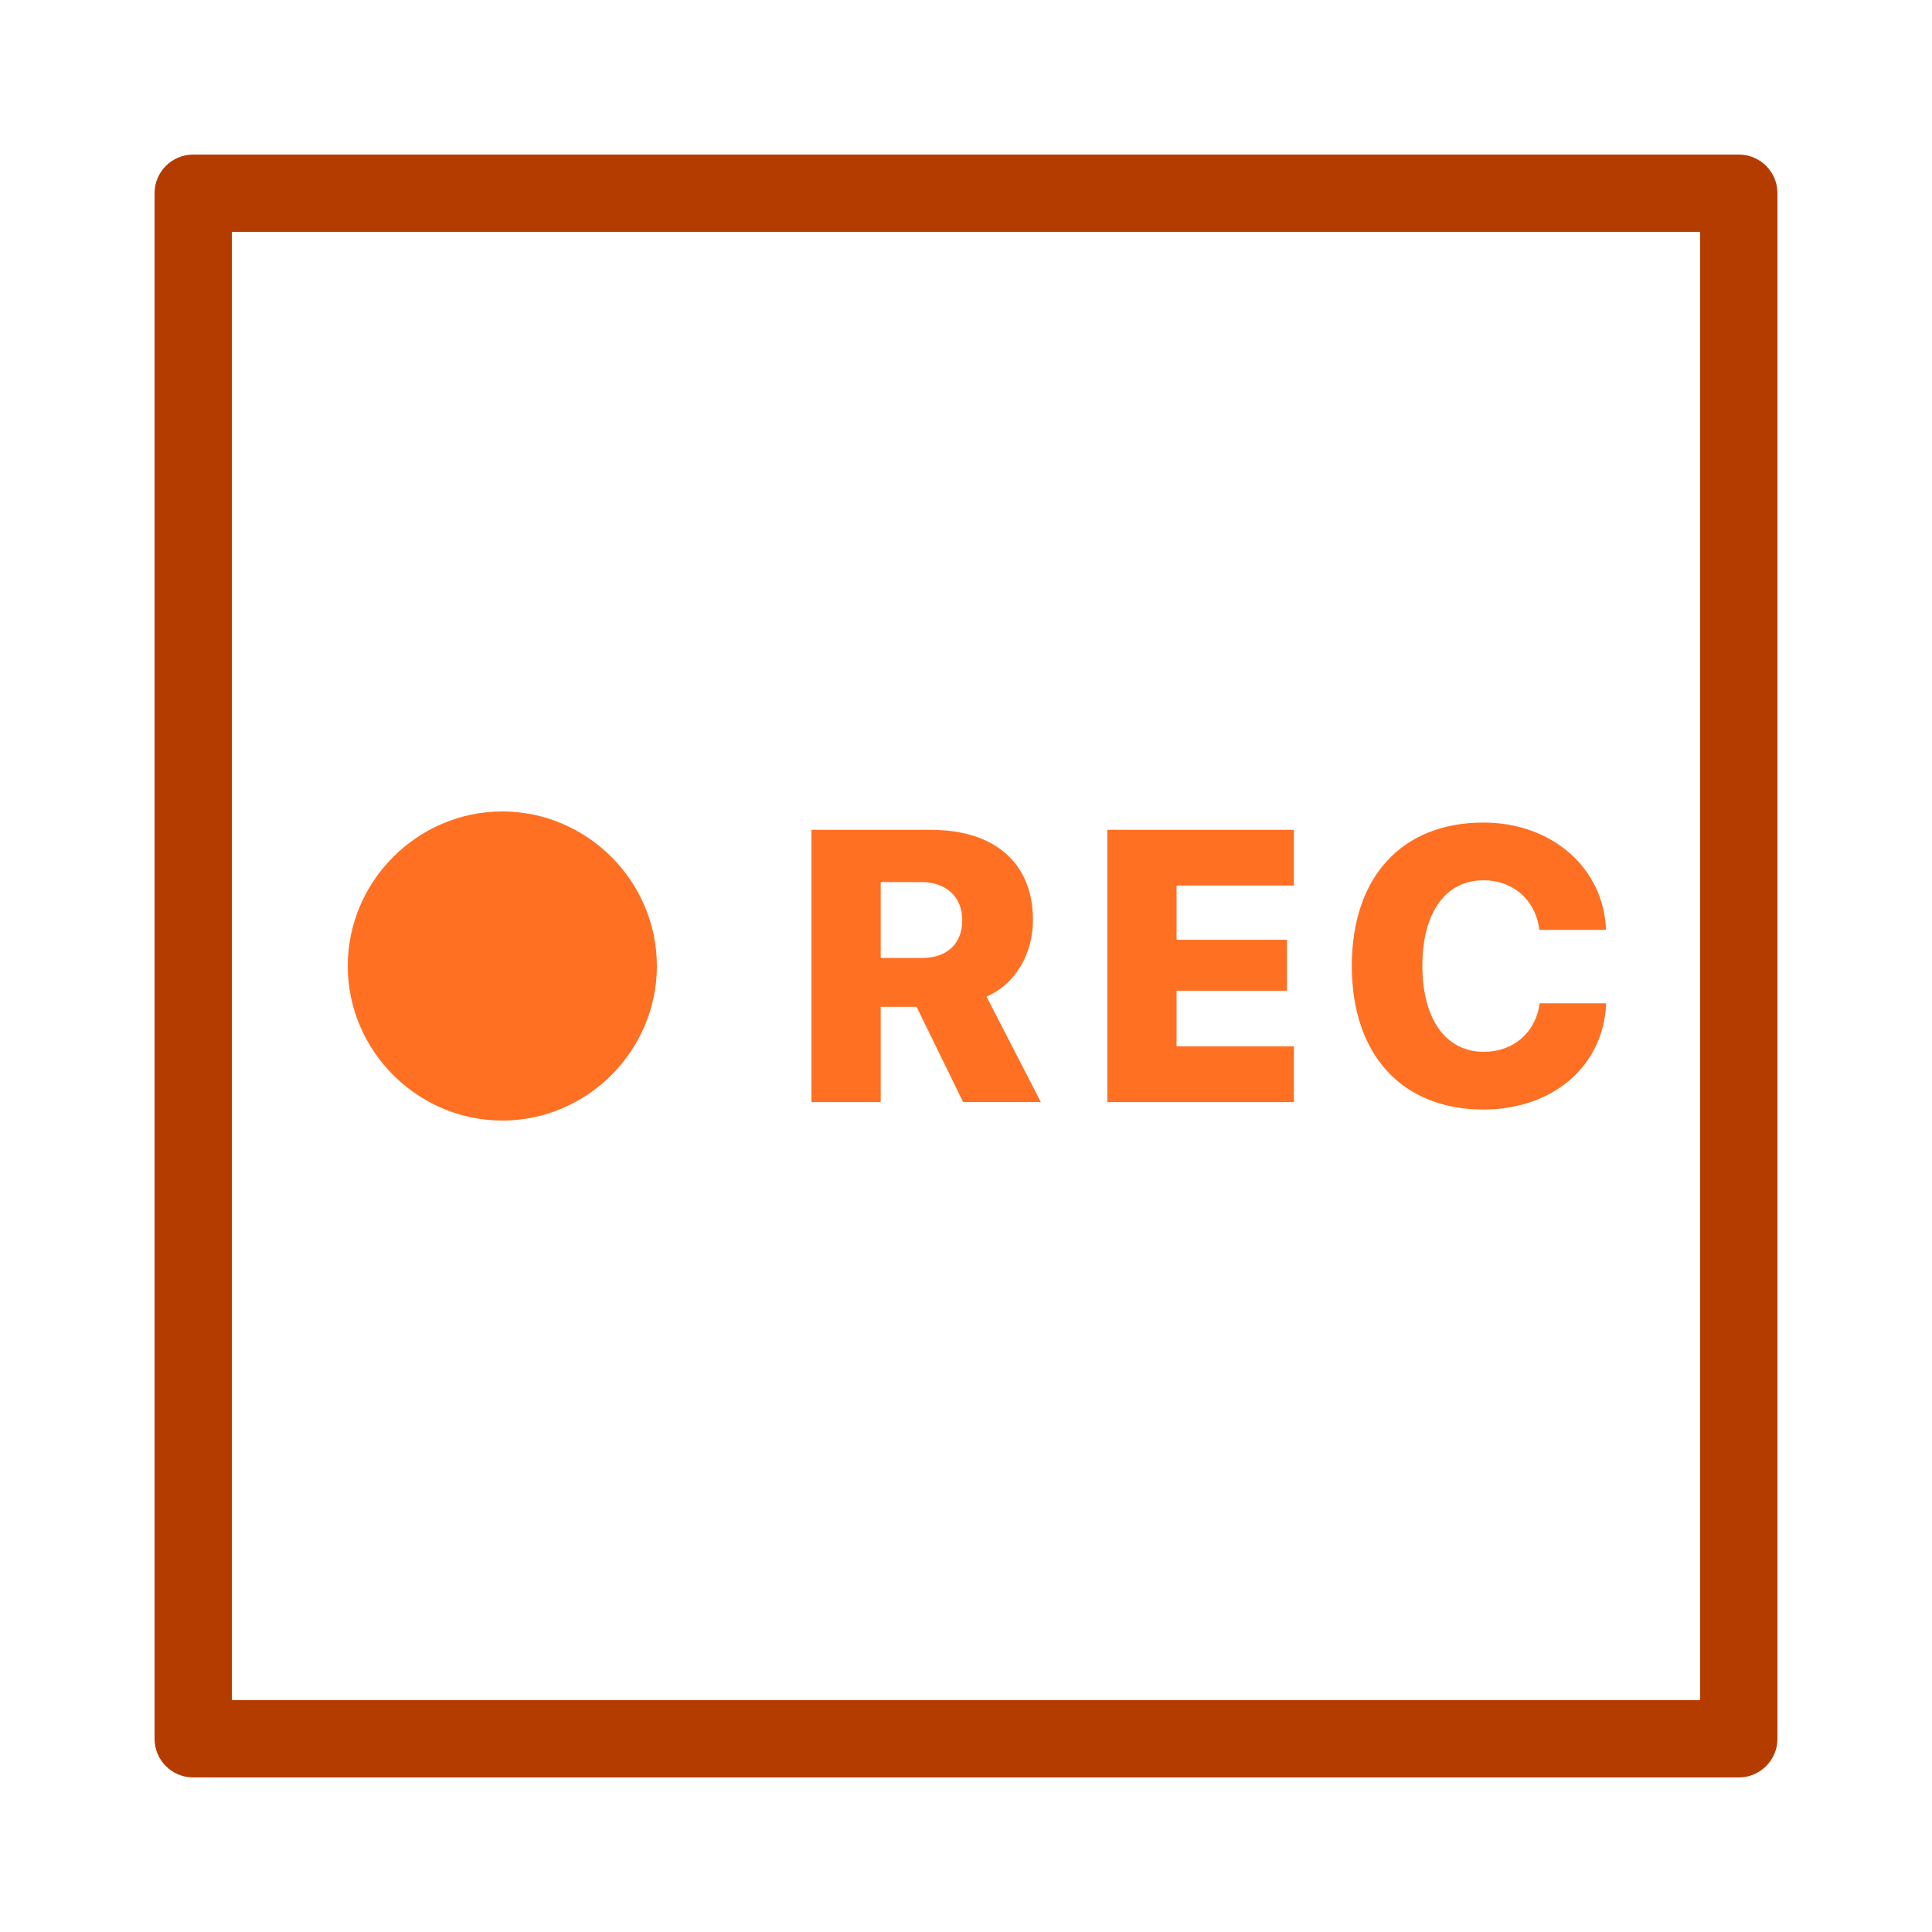
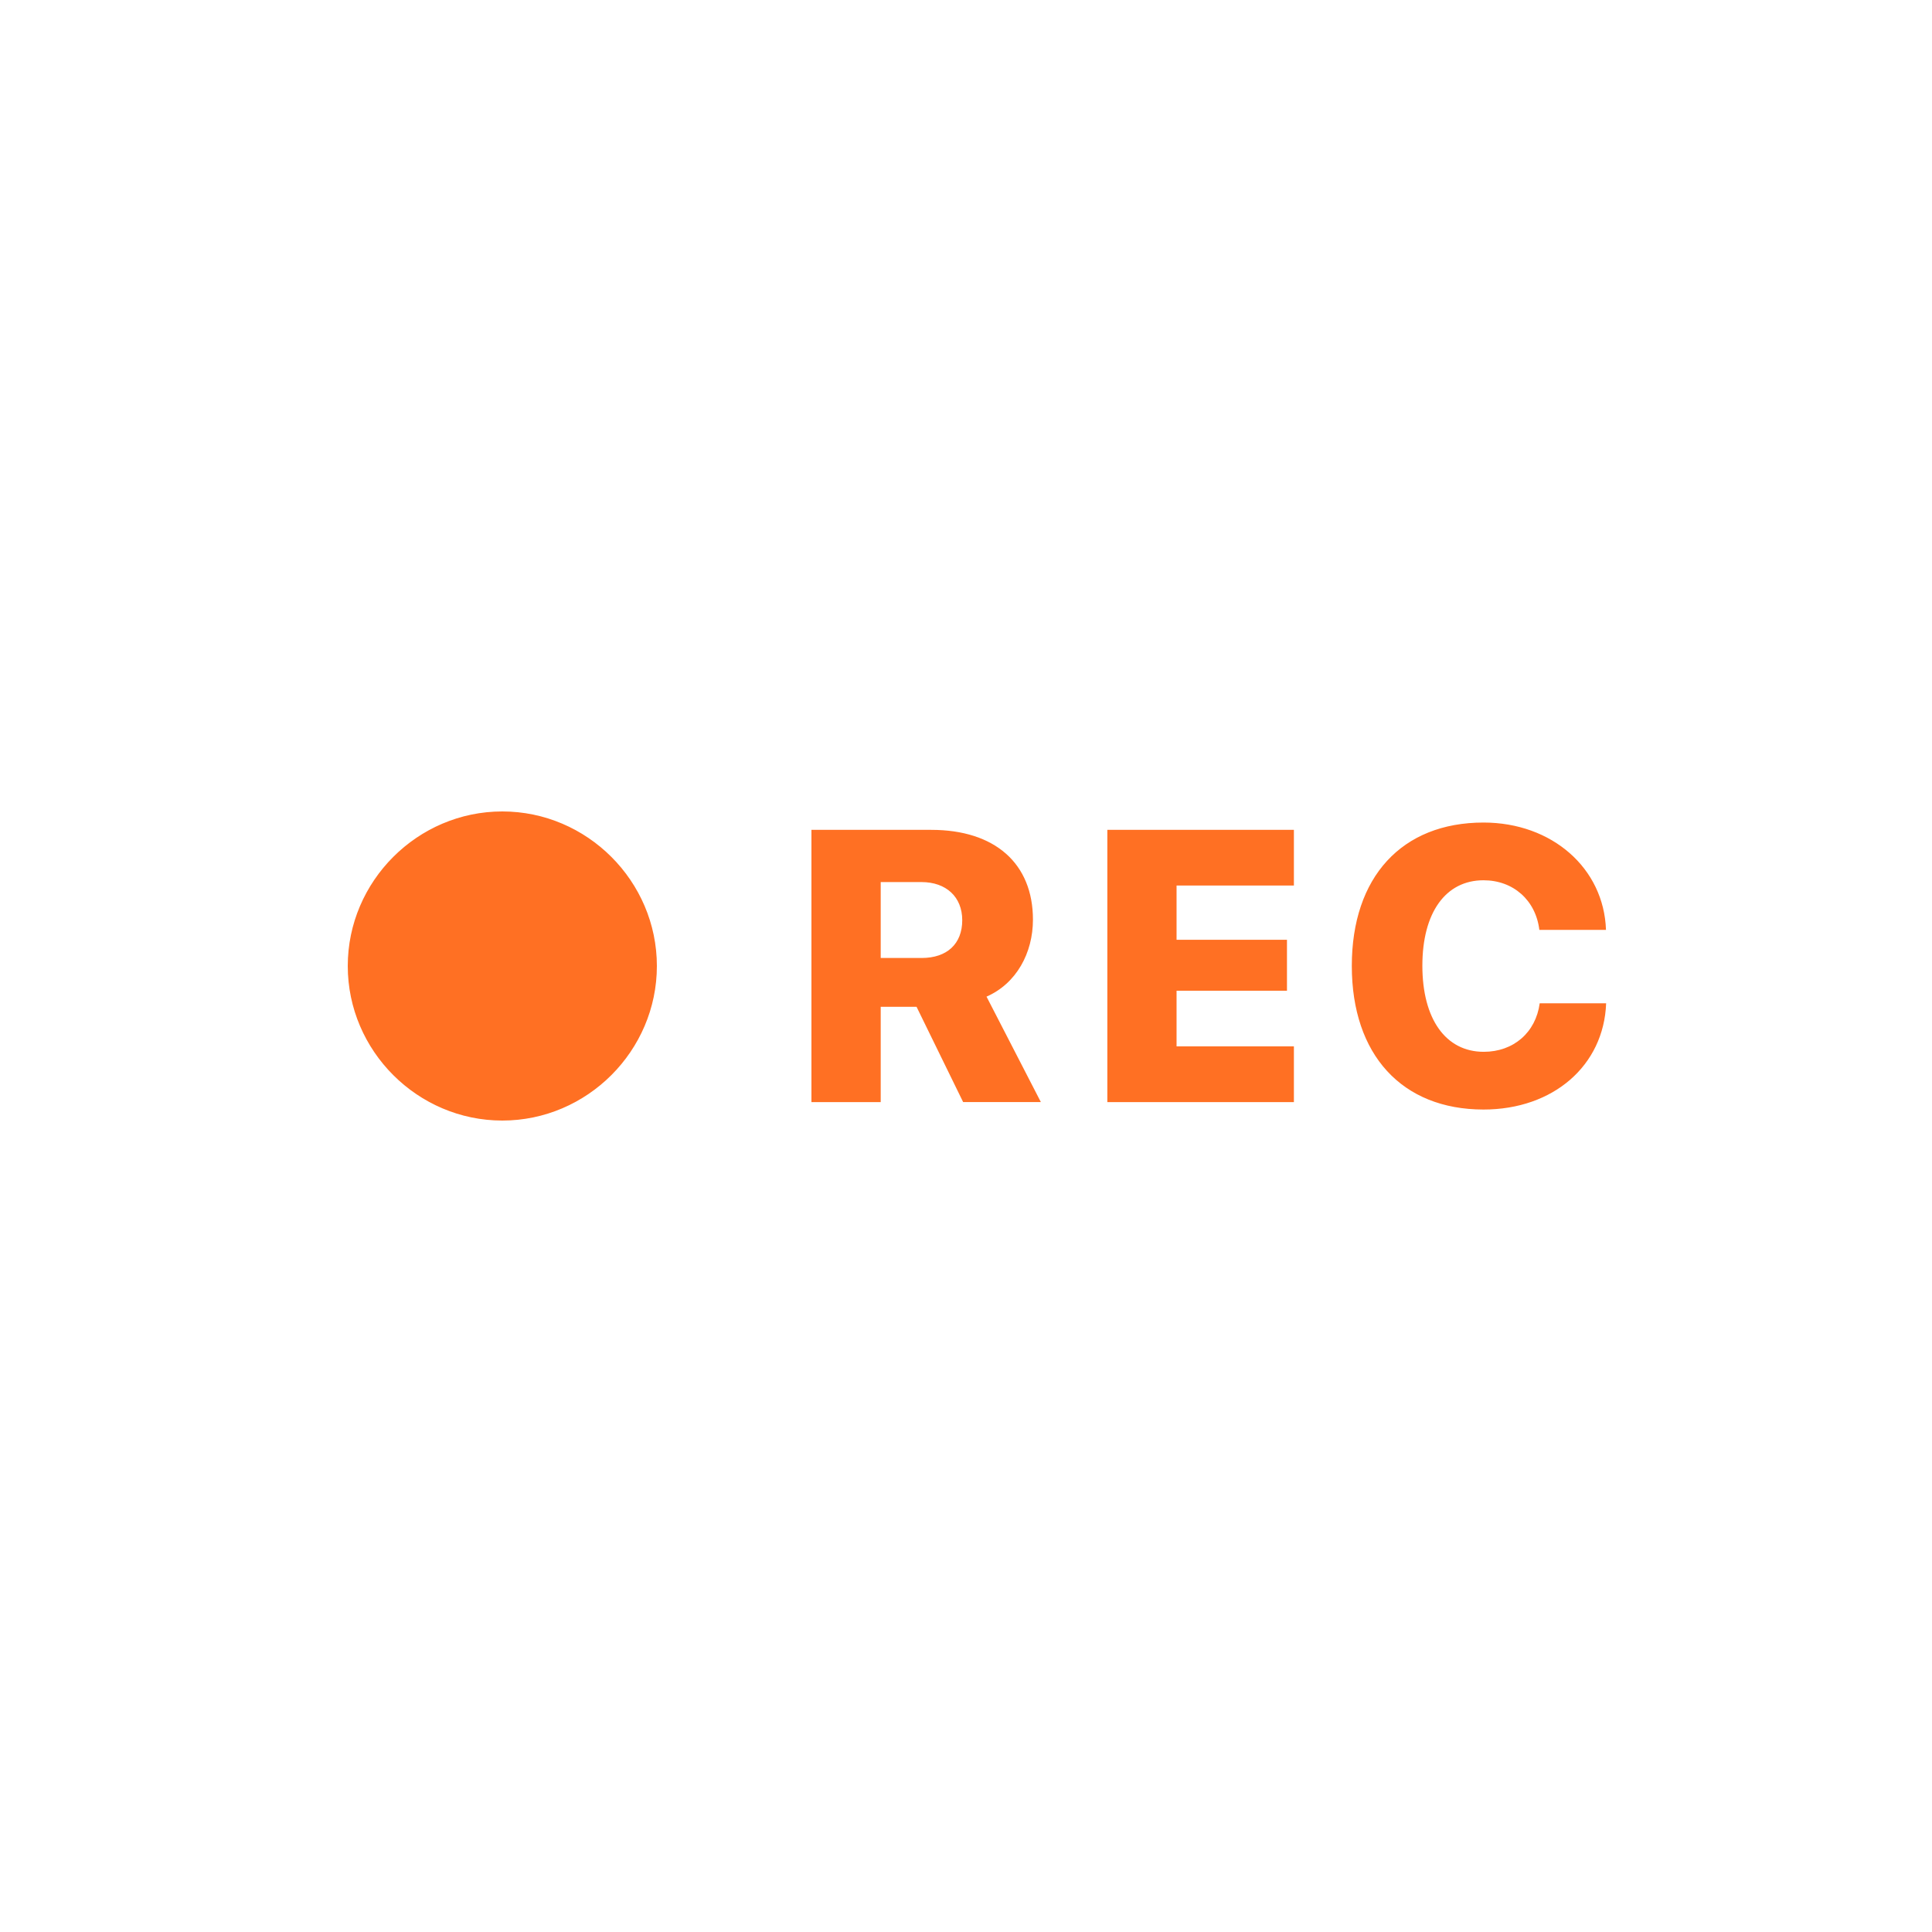
<svg xmlns="http://www.w3.org/2000/svg" width="75px" height="75px" version="1.1" xml:space="preserve" style="fill-rule:evenodd;clip-rule:evenodd;stroke-linejoin:round;stroke-miterlimit:2;">
-   <path d="M7.5,6c-0.828,0 -1.5,0.672 -1.5,1.5l0,60c0,0.828 0.672,1.5 1.5,1.5l60,0c0.828,0 1.5,-0.672 1.5,-1.5l0,-60c0,-0.828 -0.672,-1.5 -1.5,-1.5l-60,0Zm1.5,3l57,0l0,57l-57,0l0,-57Z" style="fill:#b43c00;fill-rule:nonzero;" />
  <path d="M19.5,31.5c-3.292,0 -6,2.708 -6,6c0,3.292 2.708,6 6,6c3.292,0 6,-2.708 6,-6c0,-3.292 -2.708,-6 -6,-6Zm38.089,0.431c-3.171,0 -5.112,2.116 -5.112,5.566c0,3.449 1.948,5.574 5.112,5.575c2.71,0 4.672,-1.708 4.761,-4.125l-2.579,0c-0.153,1.136 -1.017,1.884 -2.173,1.884c-1.479,0 -2.382,-1.277 -2.382,-3.343c0,-2.058 0.901,-3.316 2.373,-3.316c1.156,0 2.028,0.774 2.168,1.925l2.587,0c-0.081,-2.394 -2.097,-4.166 -4.755,-4.166Zm-26.089,0.284l0,10.57l2.689,0l0,-3.7l1.392,0l1.808,3.697l3.017,0l-2.109,-4.093c1.156,-0.505 1.802,-1.692 1.802,-2.988c0,-2.182 -1.478,-3.486 -3.947,-3.486l-4.652,0Zm11.487,0l0,10.57l7.242,0l0,-2.165l-4.555,0l0,-2.159l4.286,0l0,-1.978l-4.286,0l0,-2.106l4.555,0l0,-2.162l-7.242,0Zm-8.798,2.027l1.582,0c0.96,0 1.583,0.578 1.583,1.48c0,0.916 -0.588,1.467 -1.577,1.467l-1.588,0l0,-2.947Z" style="fill:#ff7023;fill-rule:nonzero;" />
</svg>